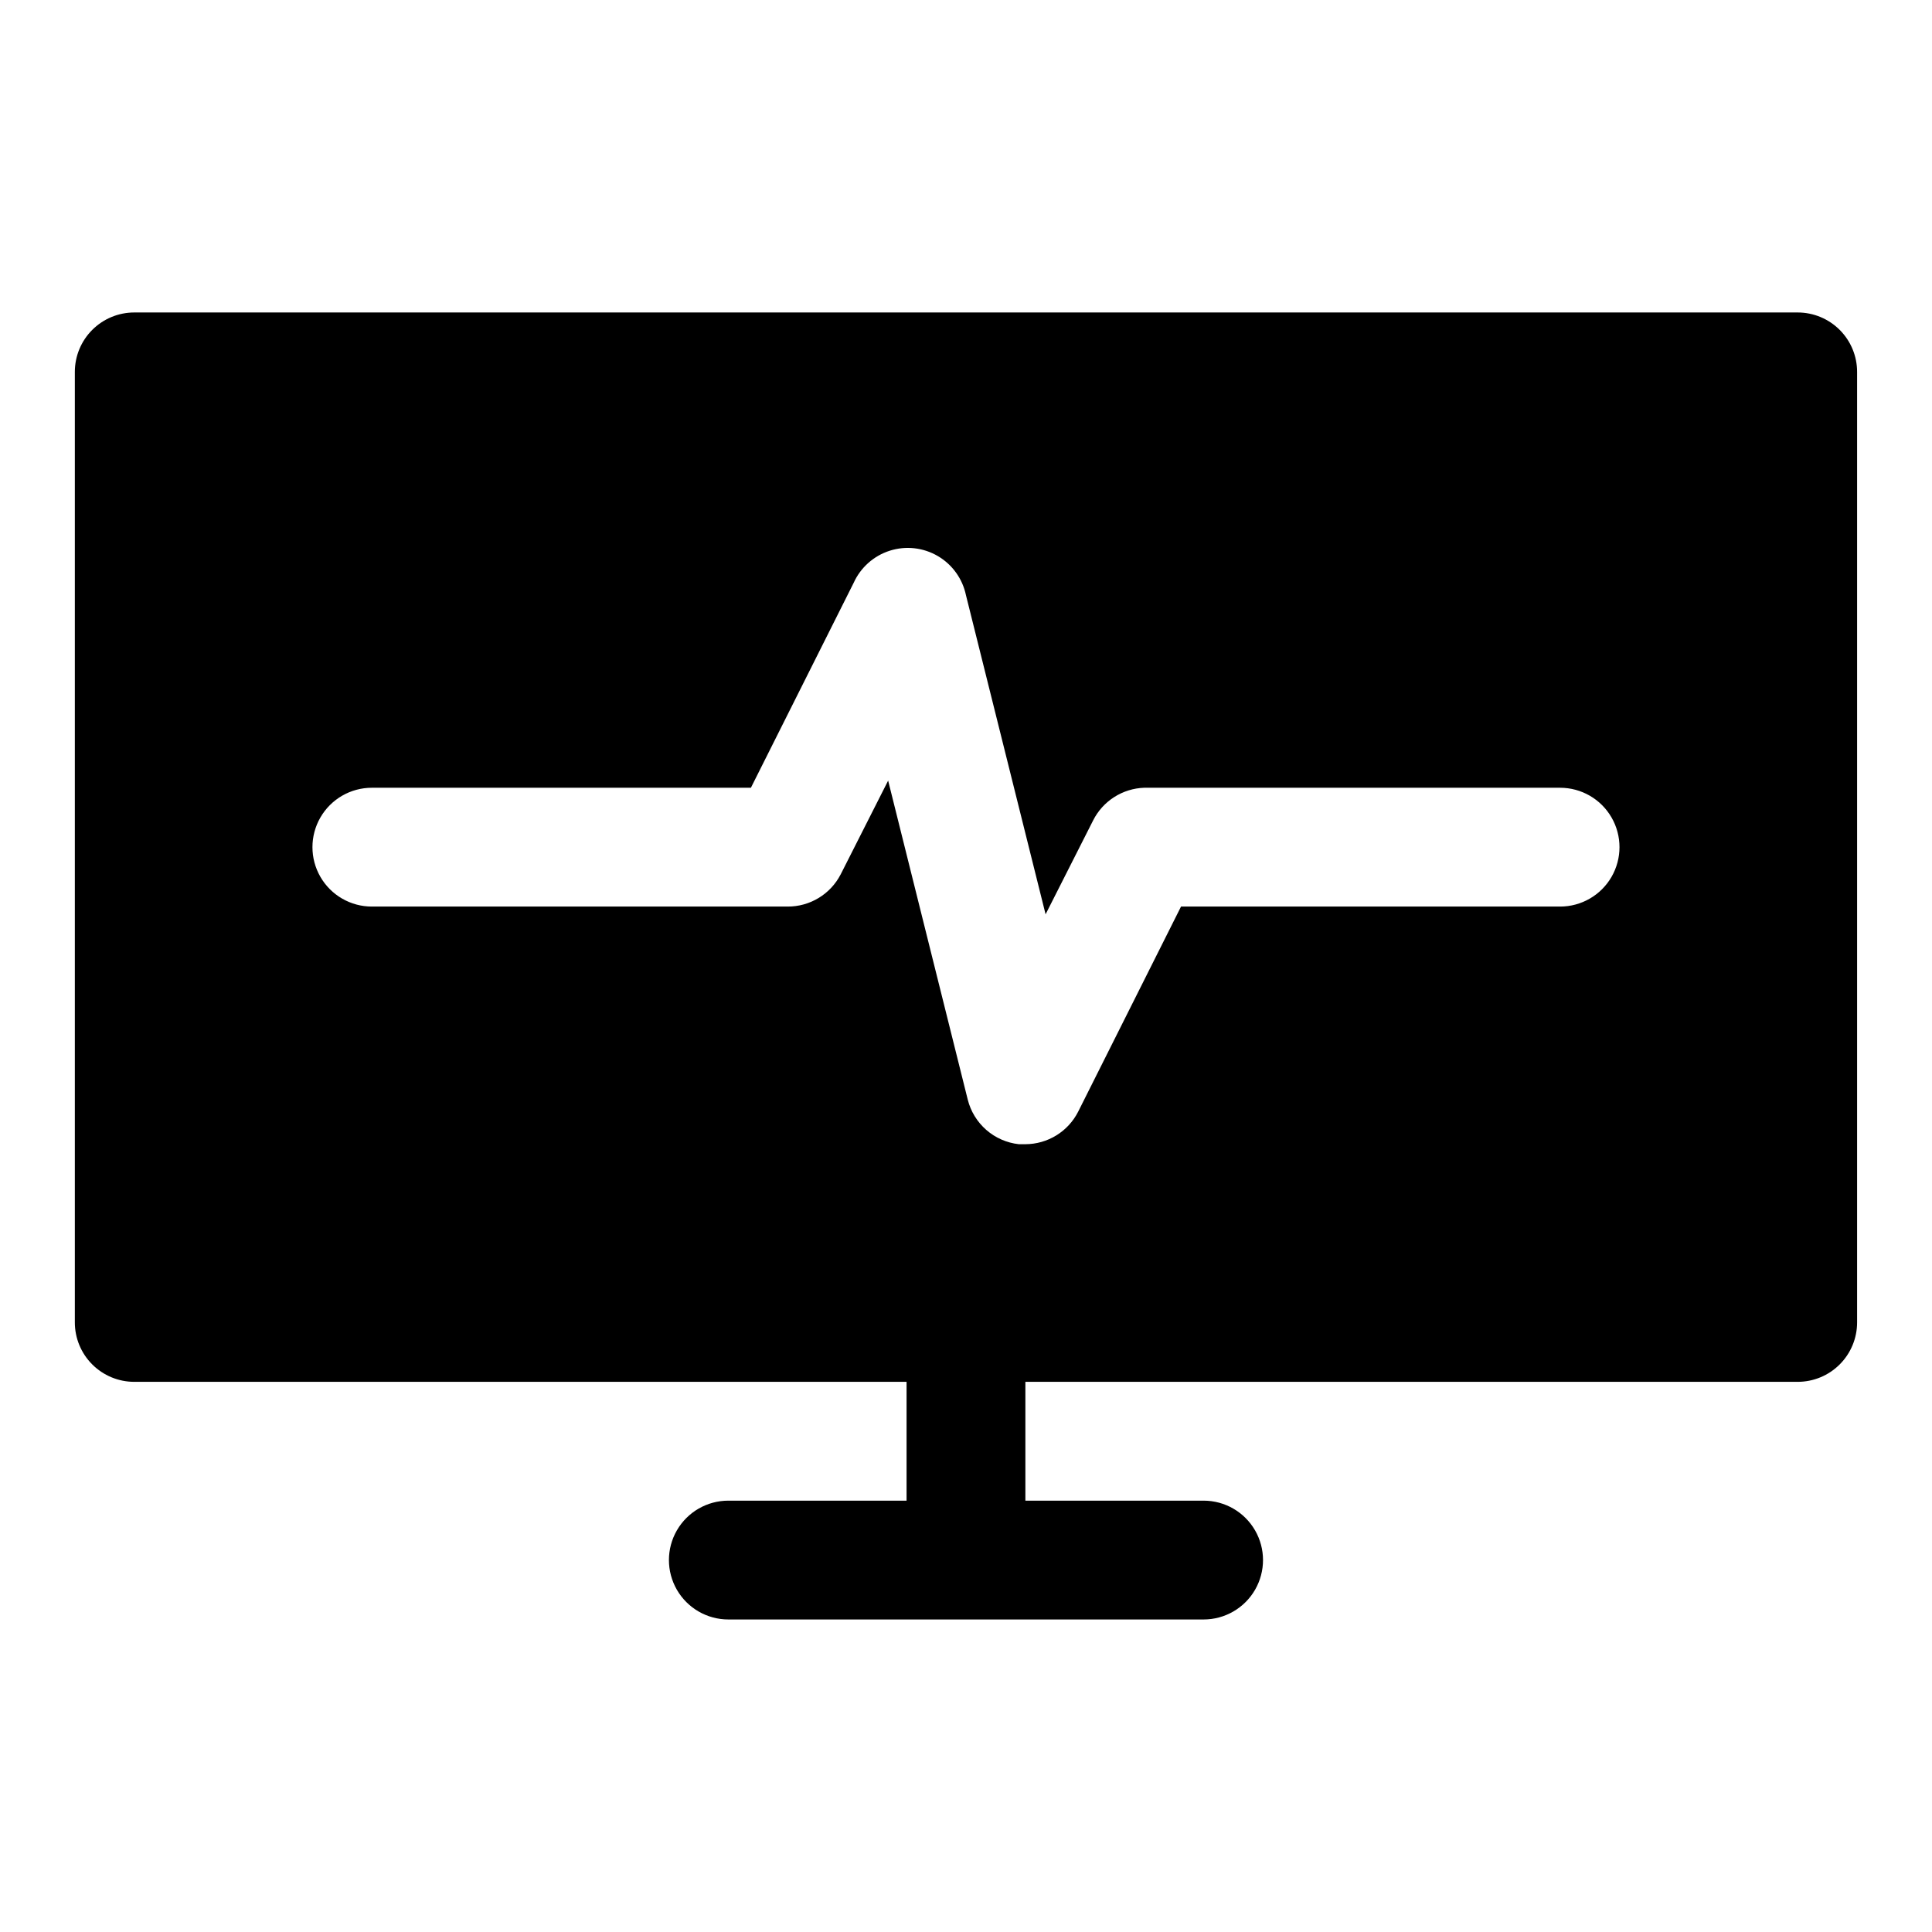
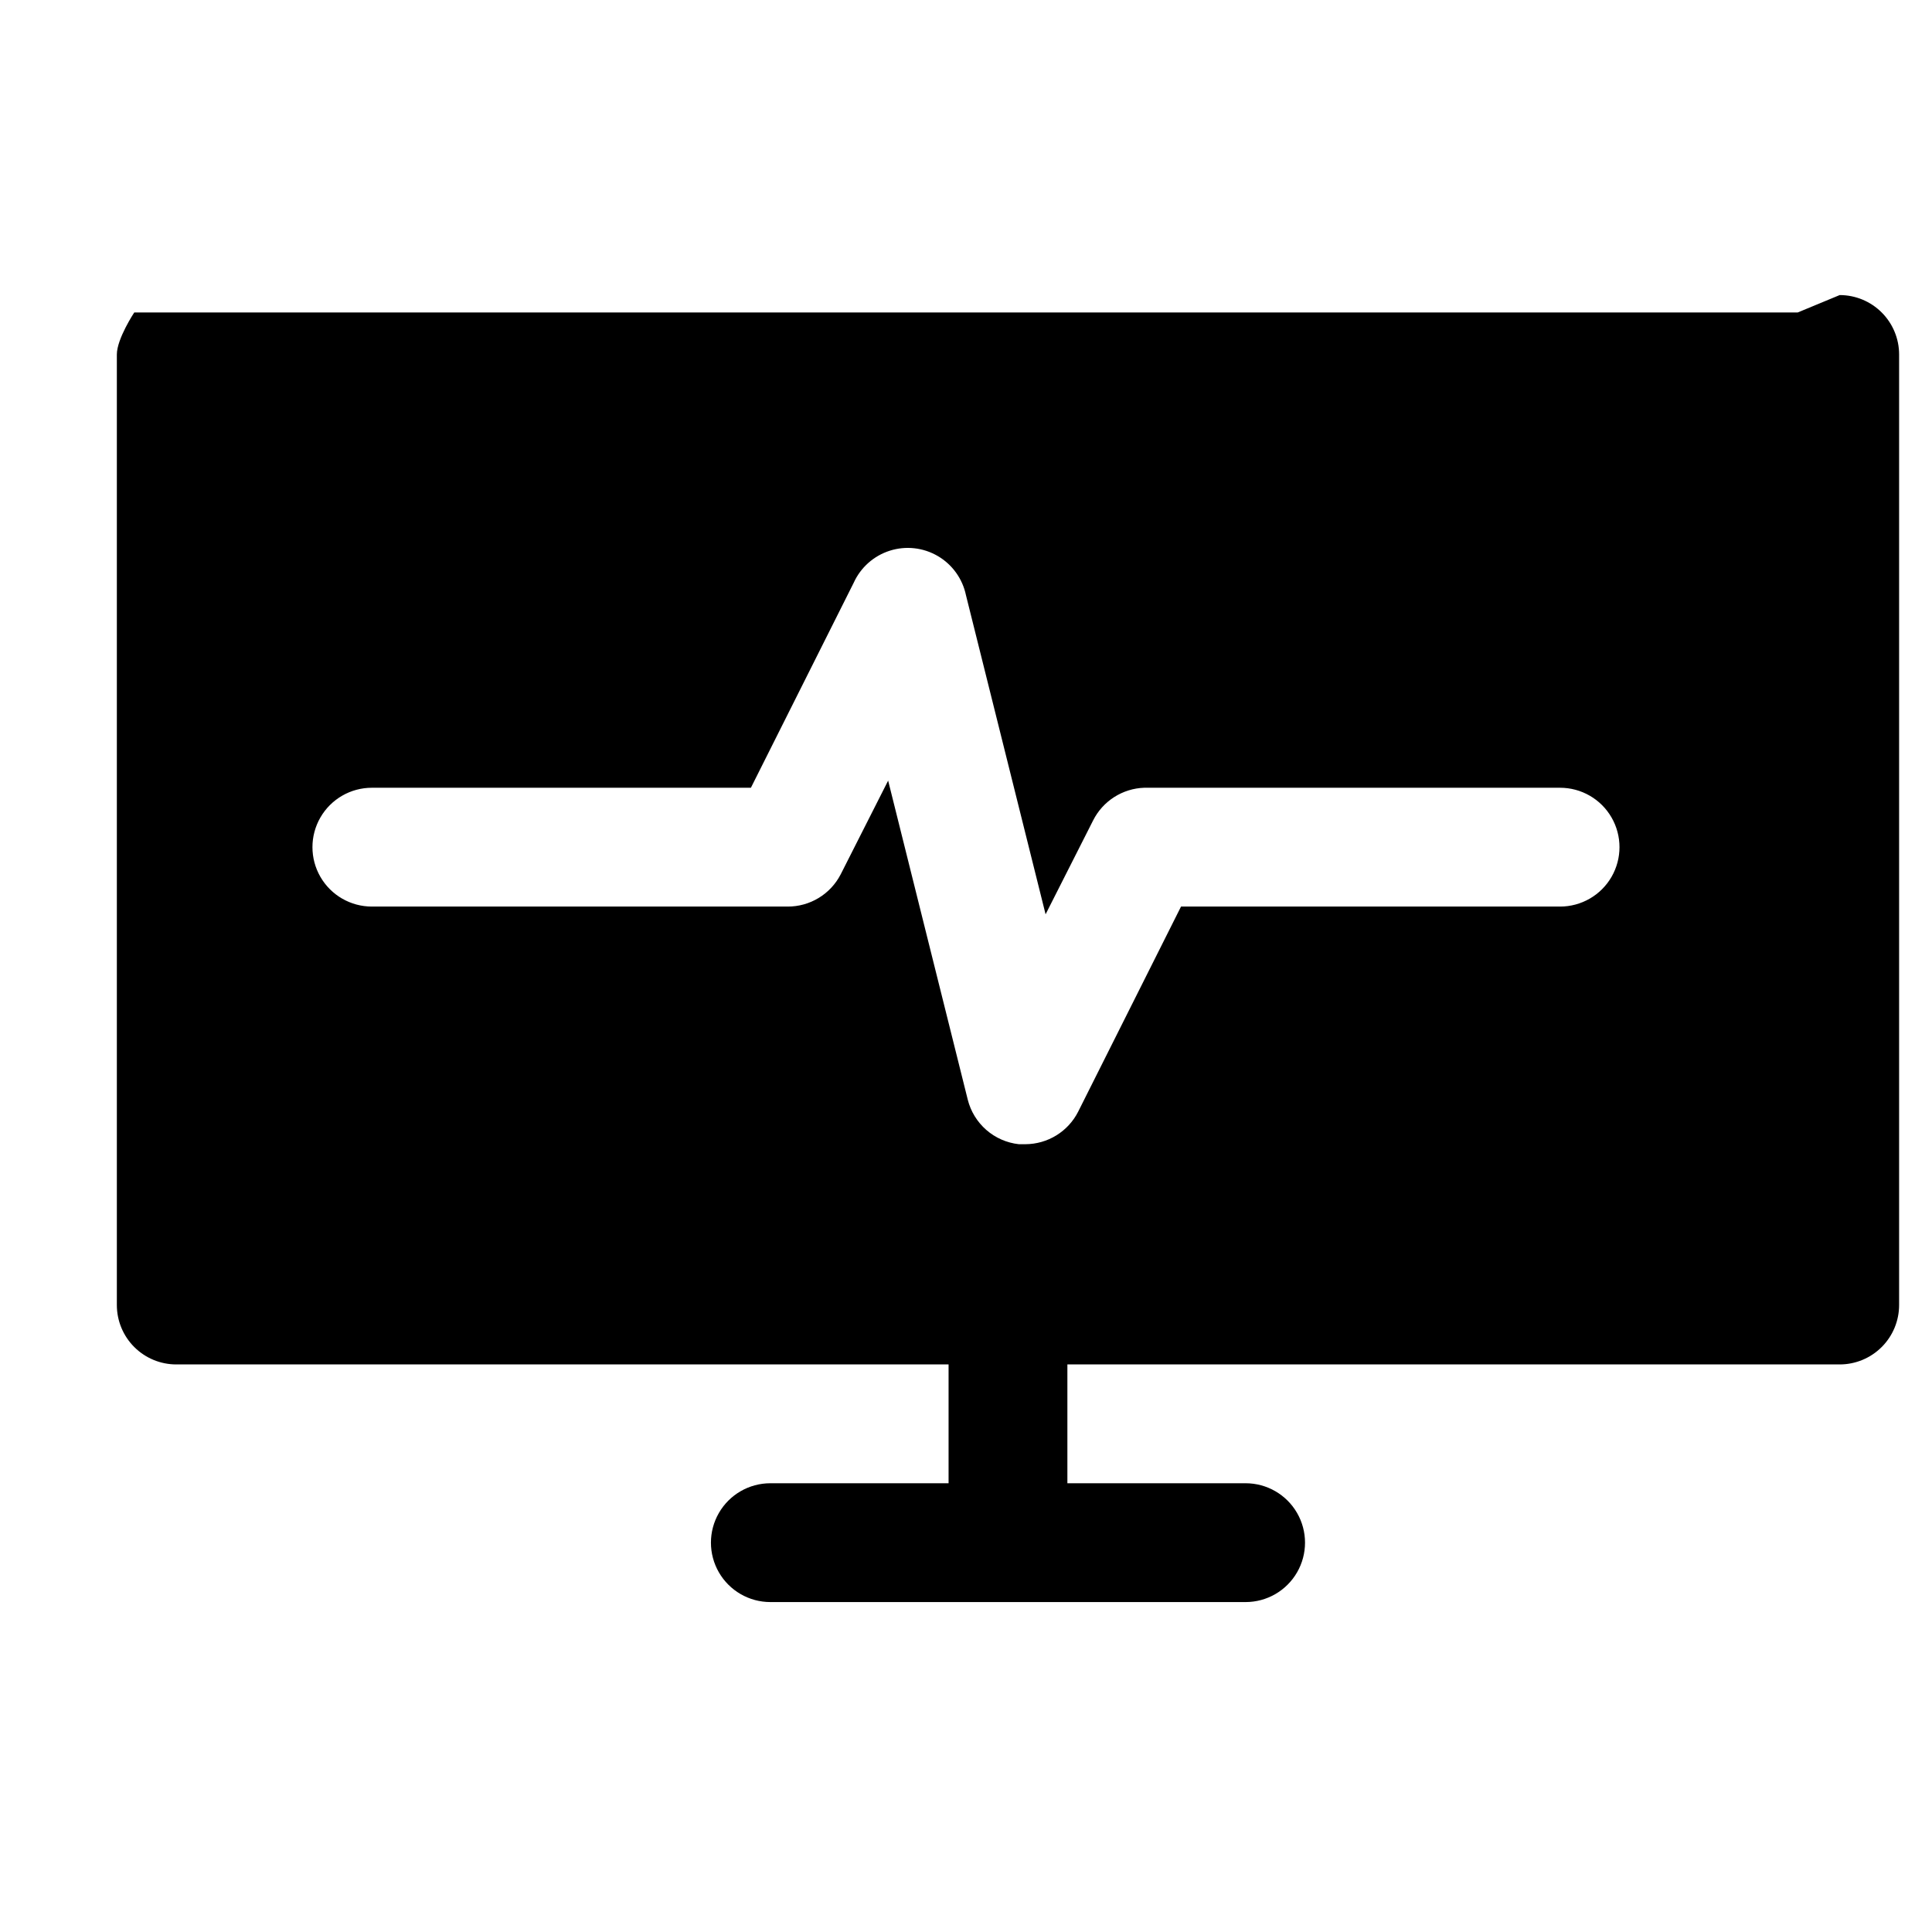
<svg xmlns="http://www.w3.org/2000/svg" fill="#000000" width="800px" height="800px" version="1.1" viewBox="144 144 512 512">
-   <path d="m620.41 226.81h-440.83c-4.176 0-8.18 1.66-11.133 4.613s-4.613 6.957-4.613 11.133v251.9c0 4.176 1.66 8.184 4.613 11.133 2.953 2.953 6.957 4.613 11.133 4.613h204.67v31.488h-47.23c-5.625 0-10.824 3-13.637 7.871s-2.812 10.875 0 15.746 8.012 7.871 13.637 7.871h125.95c5.621 0 10.82-3 13.633-7.871s2.812-10.875 0-15.746-8.012-7.871-13.633-7.871h-47.234v-31.488h204.67c4.176 0 8.18-1.66 11.133-4.613 2.953-2.949 4.613-6.957 4.613-11.133v-251.9c0-4.176-1.66-8.18-4.613-11.133s-6.957-4.613-11.133-4.613zm-62.977 157.44h-100.45l-27.238 54.316c-1.309 2.598-3.309 4.781-5.781 6.309s-5.324 2.344-8.23 2.352h-1.73c-3.191-0.352-6.199-1.672-8.621-3.781-2.418-2.113-4.137-4.914-4.918-8.027l-21.098-84.547-12.594 24.875-0.004 0.004c-1.328 2.566-3.34 4.719-5.812 6.215-2.469 1.5-5.309 2.293-8.199 2.285h-110.21c-5.625 0-10.824-3-13.637-7.871-2.812-4.871-2.812-10.875 0-15.746 2.812-4.871 8.012-7.871 13.637-7.871h100.45l27.238-54.316c1.84-4.062 5.316-7.152 9.566-8.504 4.25-1.352 8.875-0.836 12.723 1.414s6.562 6.031 7.469 10.395l21.098 84.547 12.594-24.875c1.27-2.527 3.199-4.664 5.582-6.188 2.383-1.523 5.129-2.379 7.957-2.473h110.21c5.625 0 10.824 3 13.637 7.871 2.812 4.871 2.812 10.875 0 15.746-2.812 4.871-8.012 7.871-13.637 7.871z" />
+   <path d="m620.41 226.81h-440.83s-4.613 6.957-4.613 11.133v251.9c0 4.176 1.66 8.184 4.613 11.133 2.953 2.953 6.957 4.613 11.133 4.613h204.67v31.488h-47.23c-5.625 0-10.824 3-13.637 7.871s-2.812 10.875 0 15.746 8.012 7.871 13.637 7.871h125.95c5.621 0 10.82-3 13.633-7.871s2.812-10.875 0-15.746-8.012-7.871-13.633-7.871h-47.234v-31.488h204.67c4.176 0 8.18-1.66 11.133-4.613 2.953-2.949 4.613-6.957 4.613-11.133v-251.9c0-4.176-1.66-8.18-4.613-11.133s-6.957-4.613-11.133-4.613zm-62.977 157.44h-100.45l-27.238 54.316c-1.309 2.598-3.309 4.781-5.781 6.309s-5.324 2.344-8.23 2.352h-1.73c-3.191-0.352-6.199-1.672-8.621-3.781-2.418-2.113-4.137-4.914-4.918-8.027l-21.098-84.547-12.594 24.875-0.004 0.004c-1.328 2.566-3.34 4.719-5.812 6.215-2.469 1.5-5.309 2.293-8.199 2.285h-110.21c-5.625 0-10.824-3-13.637-7.871-2.812-4.871-2.812-10.875 0-15.746 2.812-4.871 8.012-7.871 13.637-7.871h100.45l27.238-54.316c1.84-4.062 5.316-7.152 9.566-8.504 4.25-1.352 8.875-0.836 12.723 1.414s6.562 6.031 7.469 10.395l21.098 84.547 12.594-24.875c1.27-2.527 3.199-4.664 5.582-6.188 2.383-1.523 5.129-2.379 7.957-2.473h110.21c5.625 0 10.824 3 13.637 7.871 2.812 4.871 2.812 10.875 0 15.746-2.812 4.871-8.012 7.871-13.637 7.871z" />
</svg>